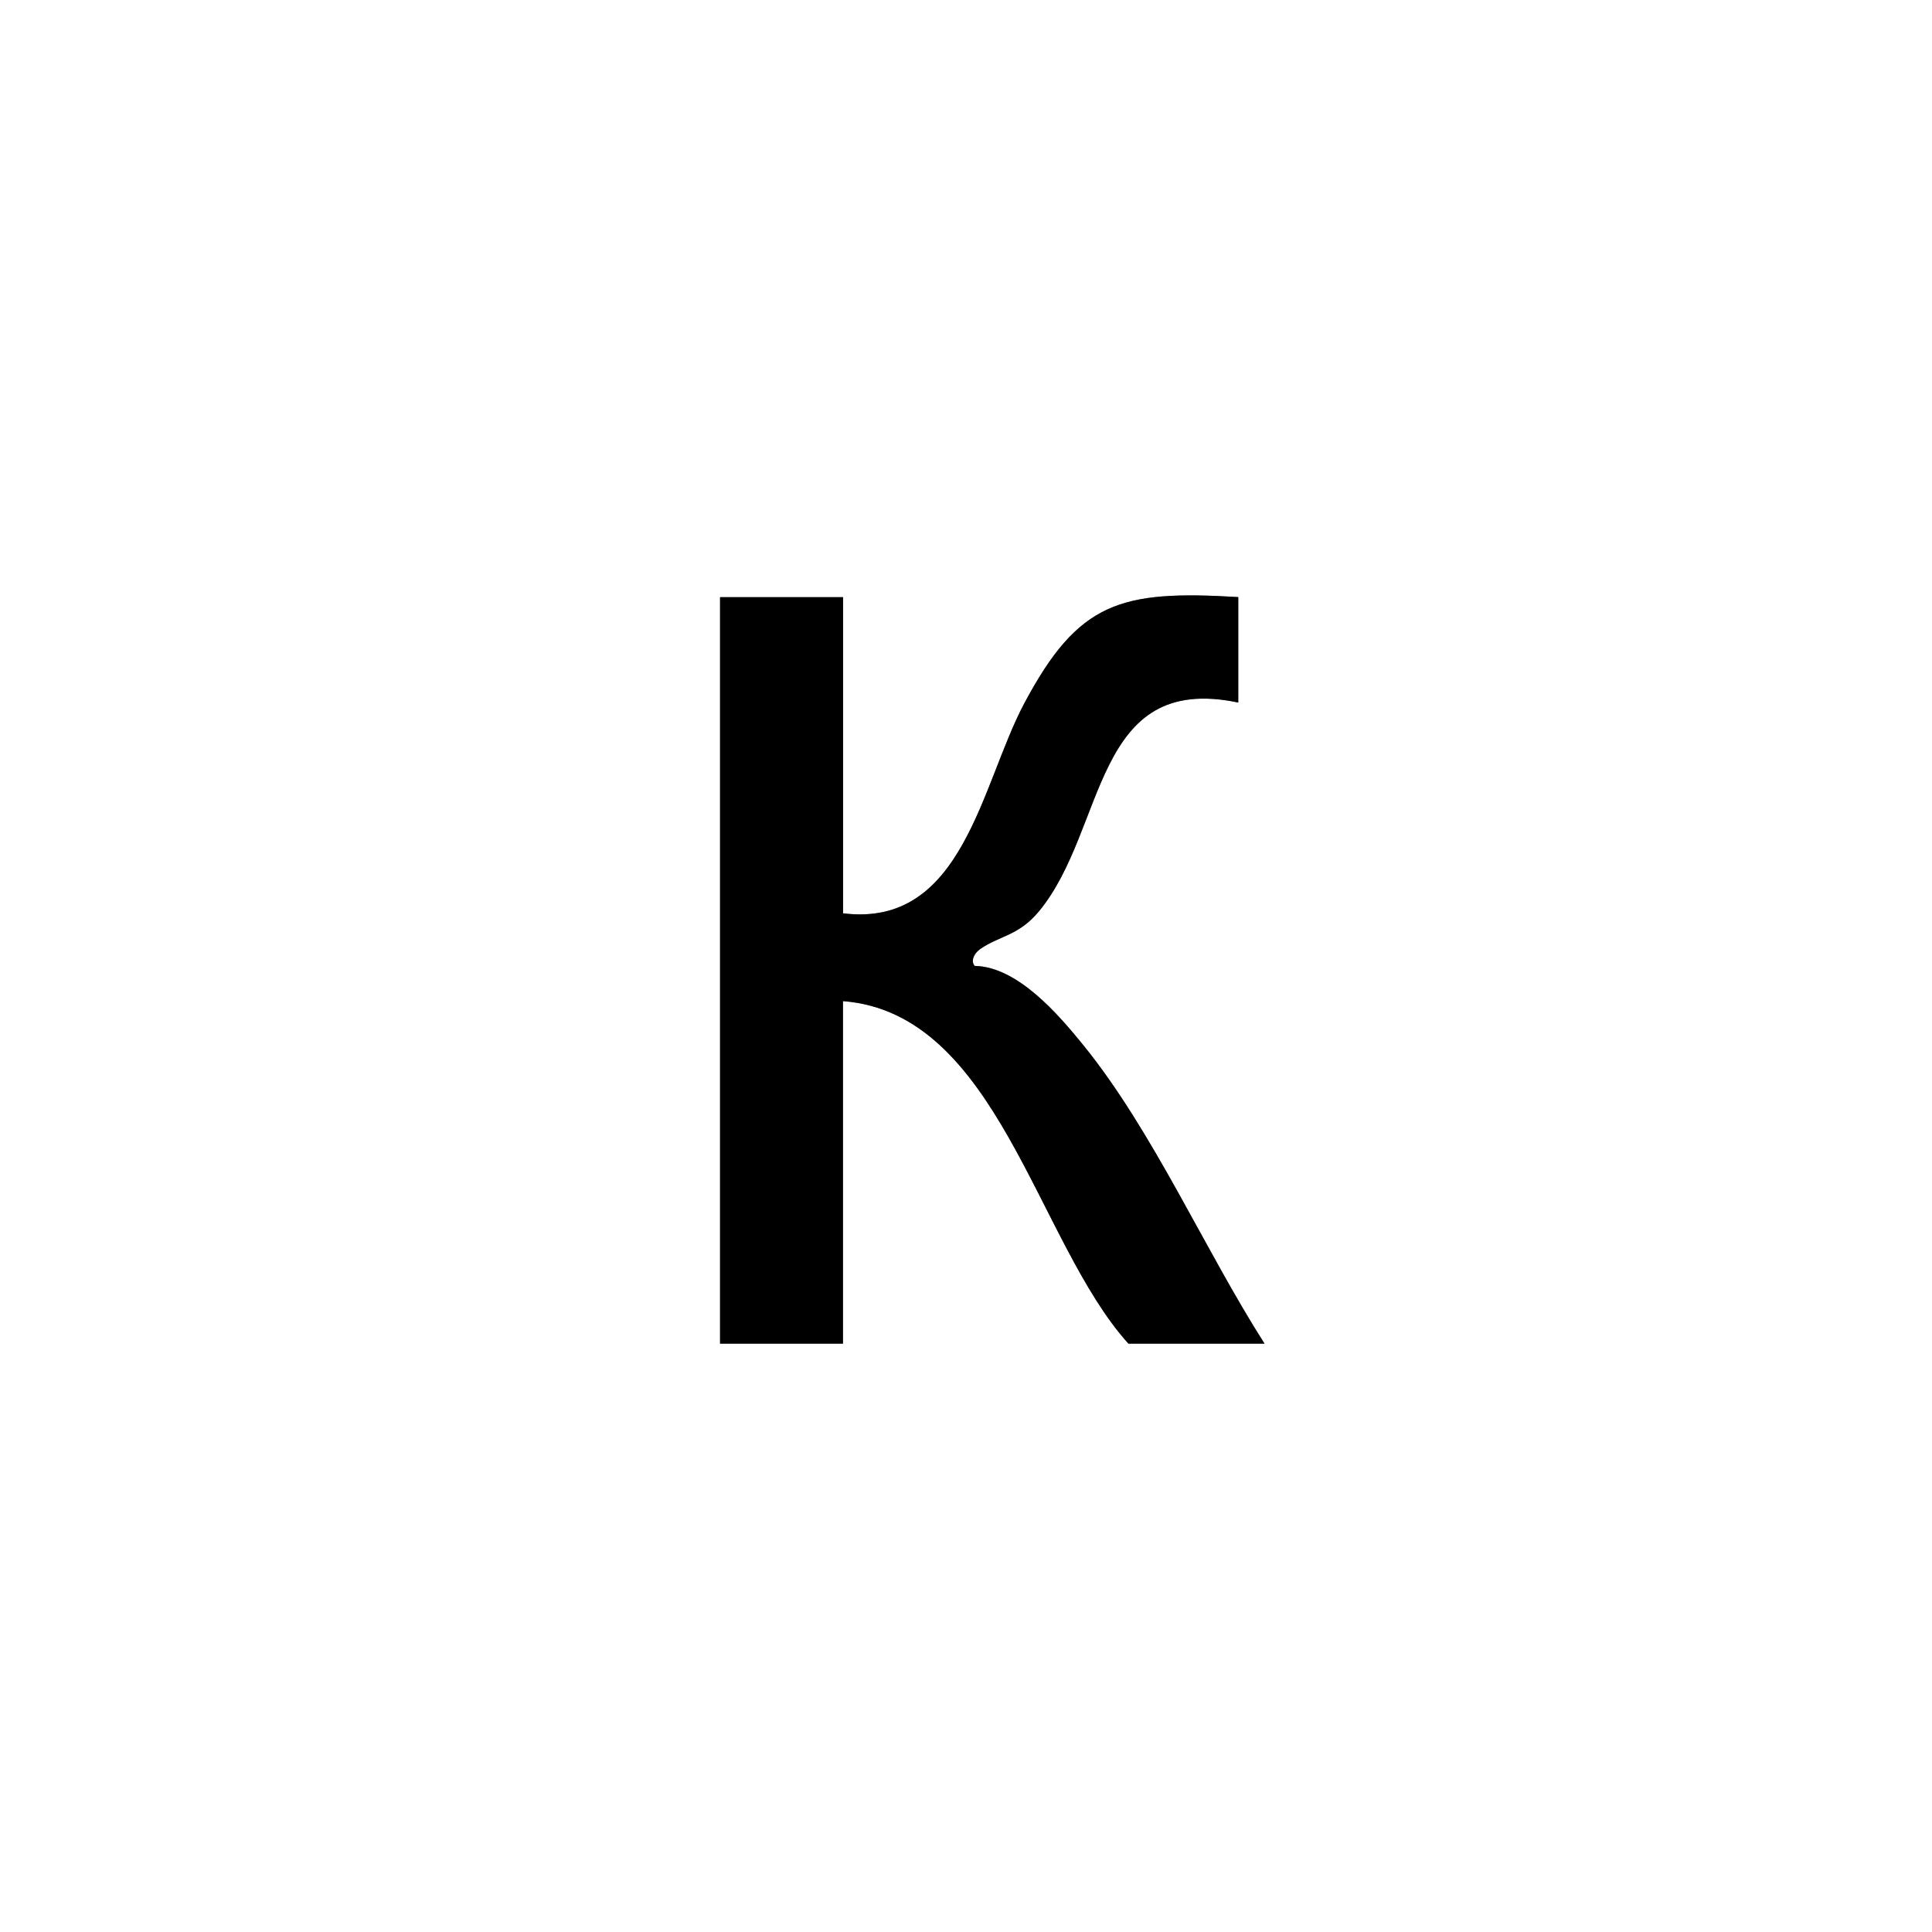
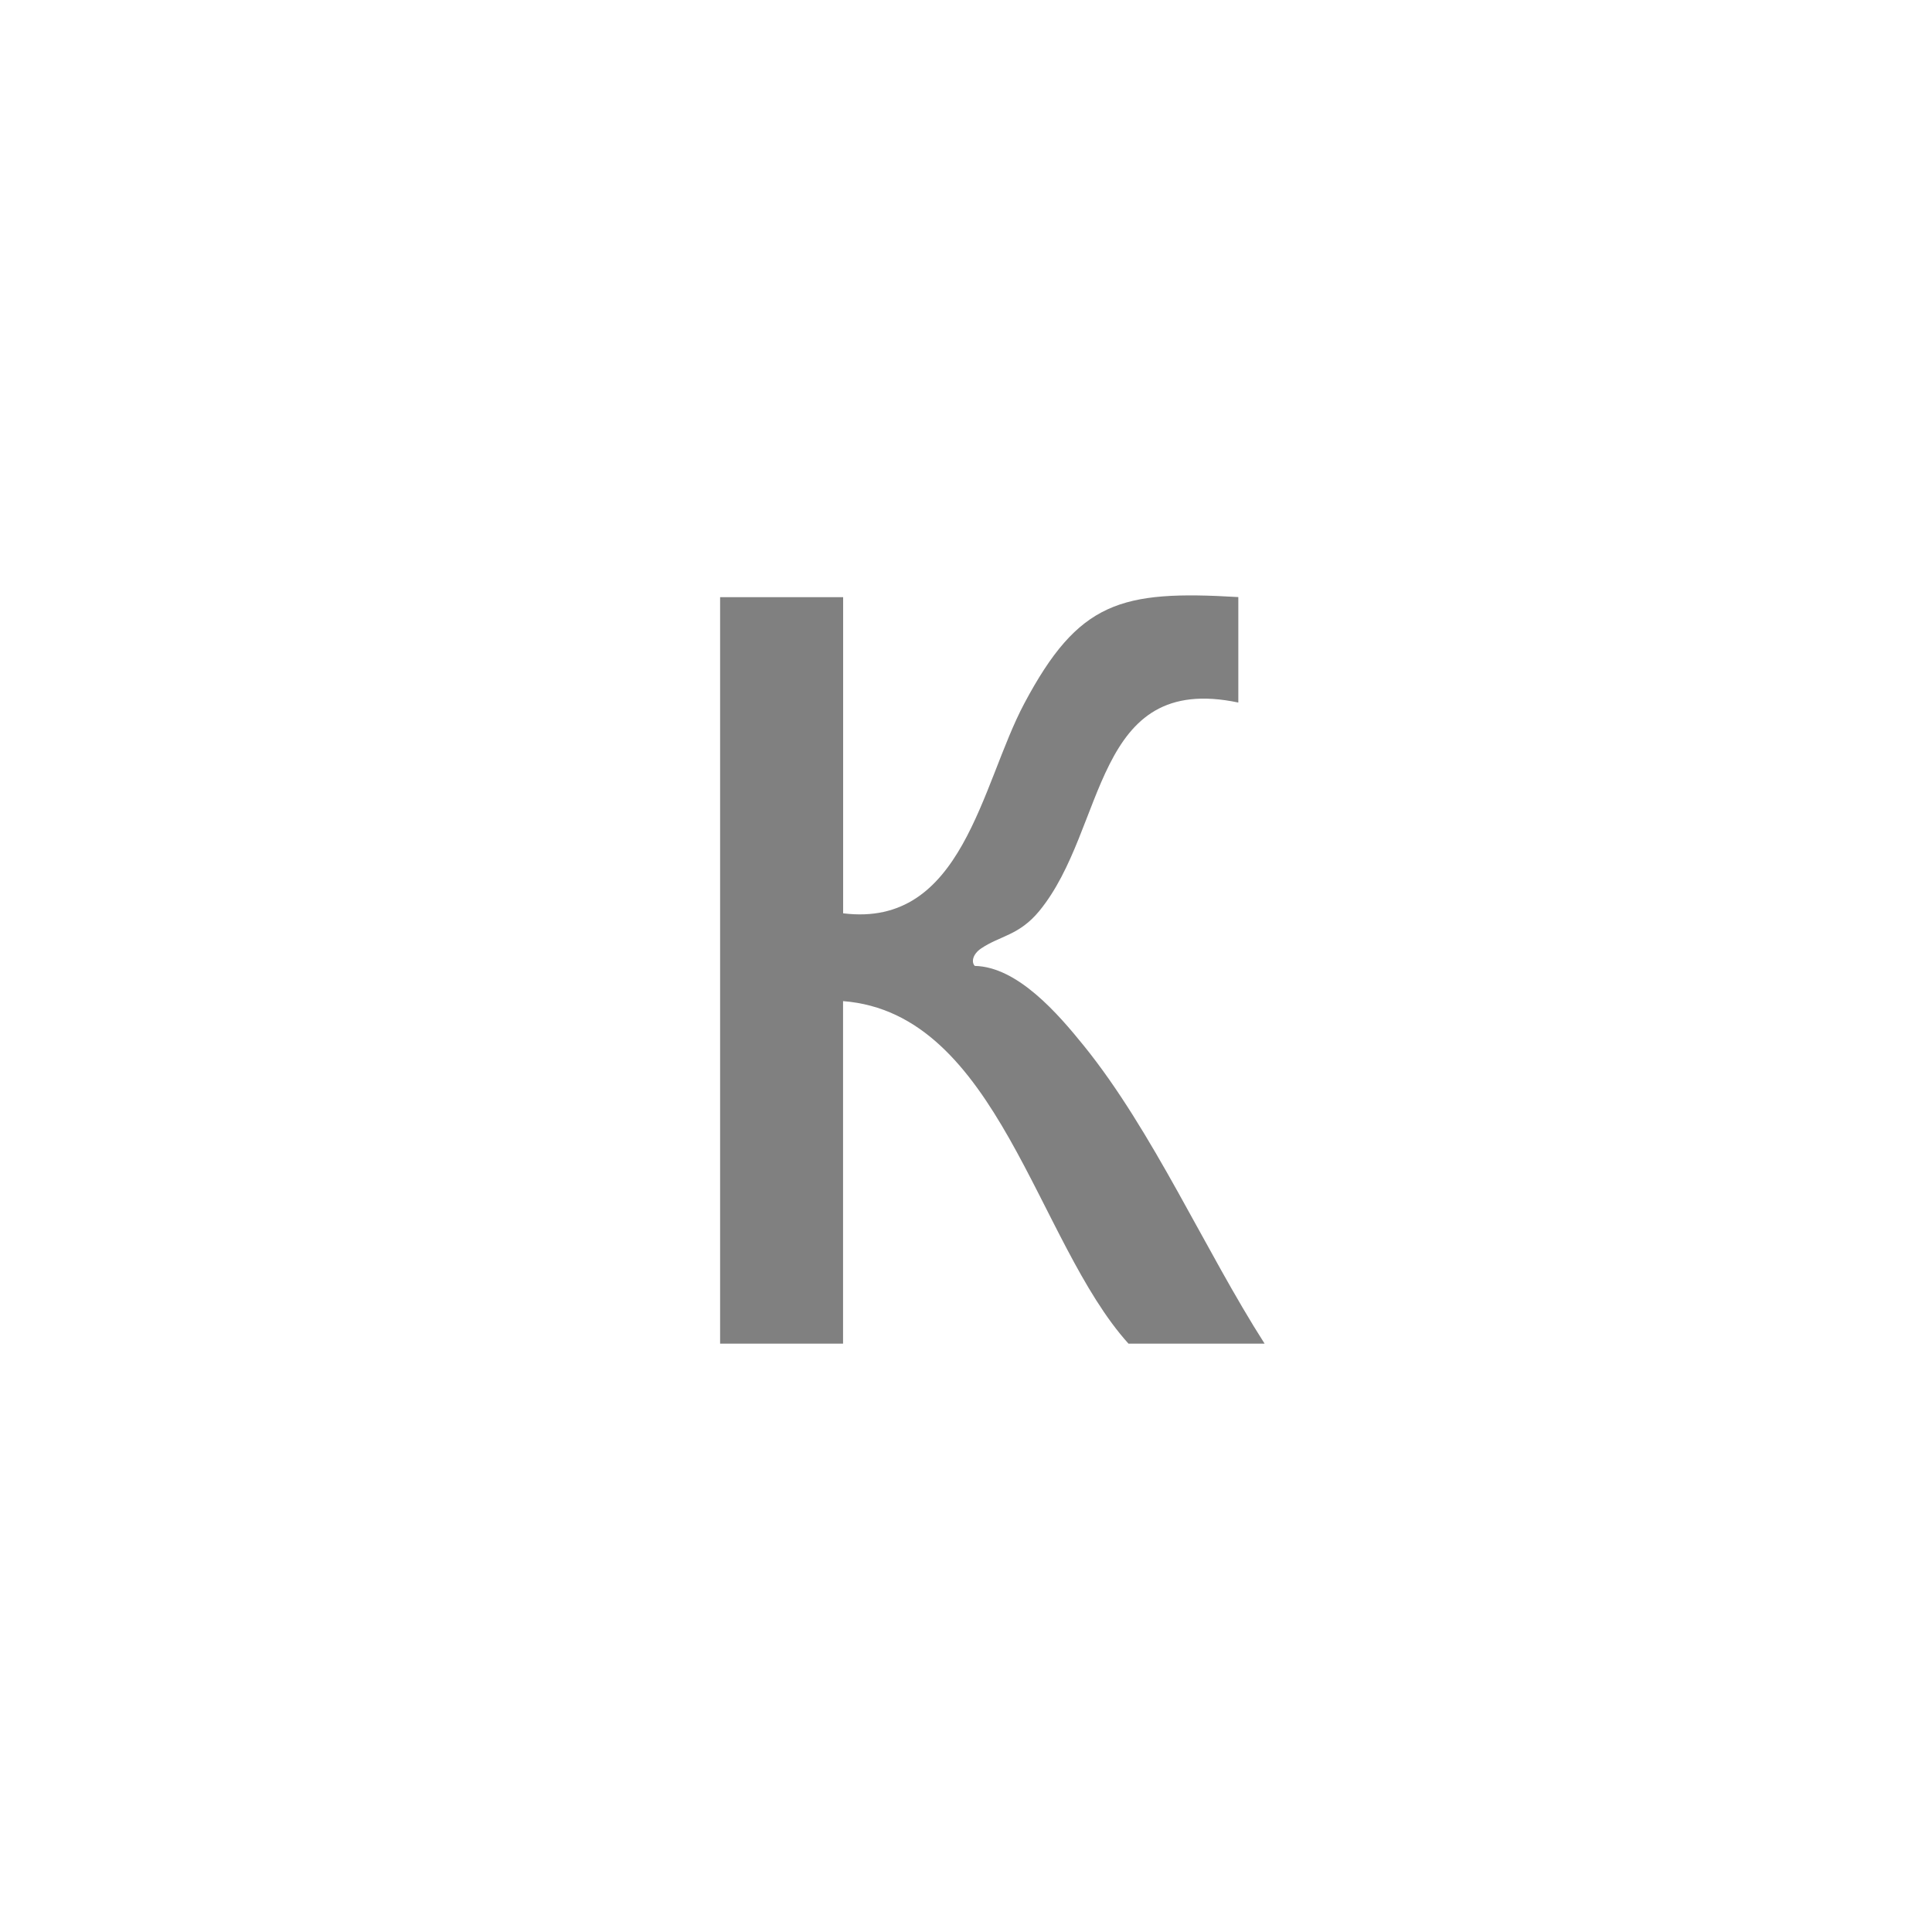
<svg xmlns="http://www.w3.org/2000/svg" id="Layer_2" data-name="Layer 2" viewBox="0 0 220 220">
  <rect x="0" y="0" width="220" height="220" fill="#808080" stroke="none" />
  <defs>
    <style> .cls-1 { fill: #fff; } </style>
  </defs>
  <g id="Layer_1-2" data-name="Layer 1">
    <g>
      <path class="cls-1" d="M220,0v220H0V0h220ZM96,68h-14v85h14v-39c17.64,1.36,22.03,27.41,32.5,39h15.5c-6.79-10.62-12.71-24.19-20.58-33.92-2.92-3.61-7.54-8.99-12.42-9.09-.4-.41-.27-1.31.71-1.98,2.16-1.47,4.33-1.47,6.64-4.28,7.71-9.39,6.05-27.22,22.66-23.73v-12.01c-13.4-.8-18.19.49-24.38,12.13-4.92,9.27-6.98,25.58-20.62,23.88v-36Z" />
-       <path d="M96,68v36c13.65,1.71,15.7-14.61,20.62-23.88,6.19-11.64,10.98-12.93,24.38-12.13v12.01c-16.61-3.49-14.95,14.34-22.66,23.73-2.3,2.81-4.48,2.81-6.64,4.28-.98.66-1.11,1.56-.71,1.98,4.87.1,9.5,5.49,12.42,9.09,7.87,9.72,13.8,23.3,20.58,33.92h-15.5c-10.47-11.59-14.86-37.64-32.5-39v39h-14v-85h14Z" />
    </g>
  </g>
</svg>